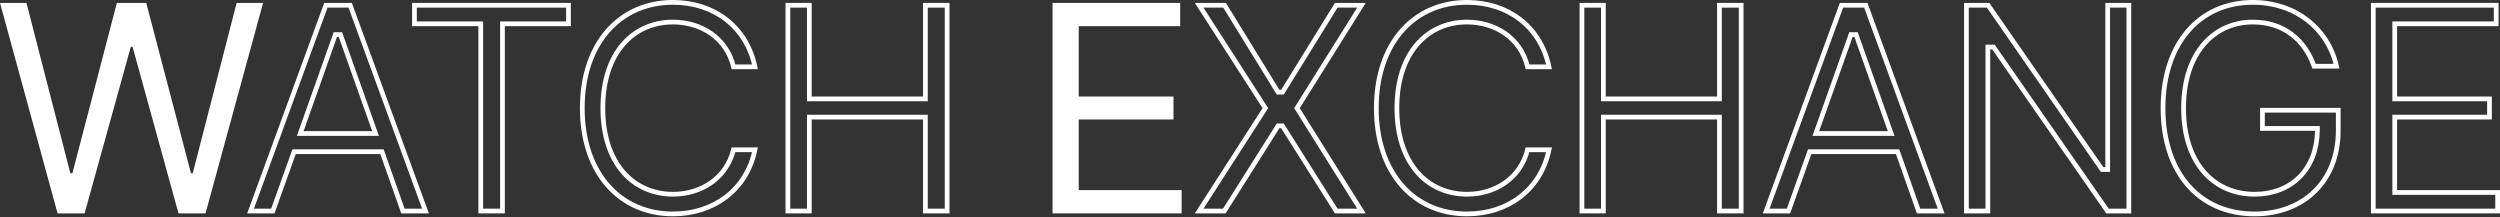
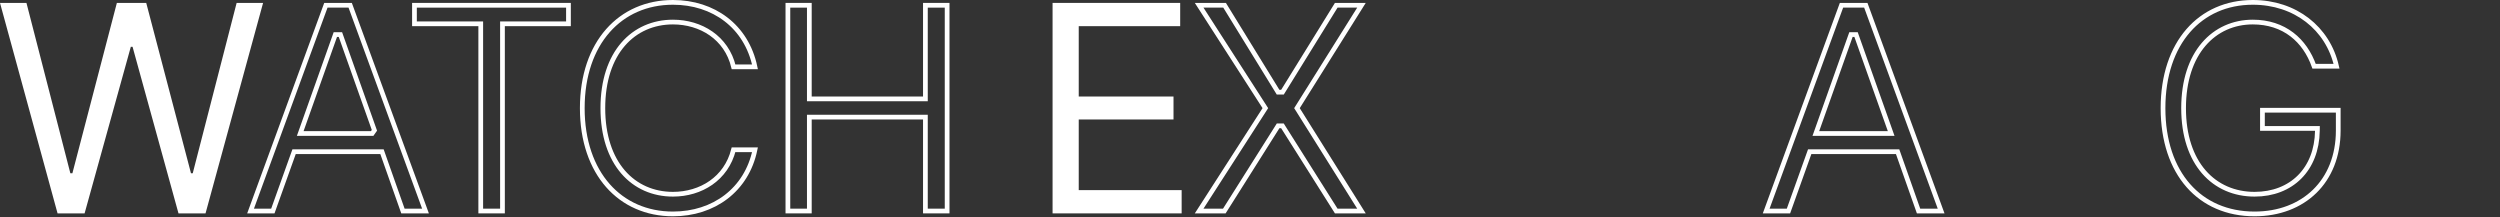
<svg xmlns="http://www.w3.org/2000/svg" width="529" height="46" viewBox="0 0 529 46" fill="none">
  <rect x="0" y="0" width="529" height="46" fill="#333333" stroke="none" />
-   <path d="M507.224 40.73H528.5V44.651H502.188V1.115H528.192V5.036H507.224H506.724V5.536V20.423V20.923H507.224H526.777V24.782H507.224H506.724V25.282V40.23V40.73H507.224Z" stroke="white" />
  <path d="M489.859 27.181H478.733V23.322H494.772V27.62C494.772 33.037 492.909 37.44 489.786 40.488C486.662 43.537 482.241 45.267 477.064 45.267C471.259 45.267 466.433 43.12 463.053 39.277C459.667 35.428 457.695 29.834 457.695 22.883C457.695 15.933 459.682 10.338 463.031 6.487C466.376 2.643 471.11 0.5 476.695 0.5C485.662 0.5 492.585 5.978 494.41 14.017H489.662C488.672 11.232 487.093 8.927 484.965 7.3C482.747 5.605 479.963 4.667 476.695 4.667C472.619 4.667 468.94 6.279 466.288 9.387C463.64 12.489 462.047 17.043 462.047 22.883C462.047 28.723 463.64 33.279 466.337 36.383C469.038 39.492 472.81 41.099 477.064 41.099C480.946 41.099 484.248 39.798 486.595 37.446C488.942 35.095 490.296 31.735 490.359 27.689L490.367 27.181H489.859Z" stroke="white" />
-   <path d="M445.991 35.371V1.115H450.465V44.651H445.937L421.972 10.172L421.823 9.957H421.562H421.131H420.631V10.457V44.651H416.095V1.115H420.685L444.649 35.656L444.798 35.871H445.06H445.491H445.991V35.371Z" stroke="white" />
  <path d="M401.655 32.436L401.537 32.102H401.183H383.283H382.931L382.812 32.434L378.44 44.651H373.725L389.66 1.115H394.805L410.741 44.651H405.966L401.655 32.436ZM384.472 27.576L384.235 28.243H384.944H399.461H400.169L399.932 27.576L392.858 7.645L392.74 7.312H392.387H392.018H391.665L391.546 7.645L384.472 27.576Z" stroke="white" />
-   <path d="M339.275 25.282V44.651H334.738V1.115H339.275V20.423V20.923H339.775H363.334H363.834V20.423V1.115H368.432V44.651H363.834V25.282V24.782H363.334H339.775H339.275V25.282Z" stroke="white" />
-   <path d="M323.241 14.14C321.75 7.967 316.32 4.667 310.415 4.667C306.25 4.667 302.525 6.277 299.848 9.385C297.176 12.488 295.582 17.043 295.582 22.883C295.582 28.723 297.176 33.278 299.848 36.381C302.525 39.49 306.25 41.099 310.415 41.099C316.323 41.099 321.689 37.797 323.236 31.688H327.772C326.014 40.178 319.043 45.267 310.415 45.267C304.83 45.267 300.048 43.123 296.657 39.277C293.262 35.426 291.23 29.83 291.23 22.883C291.23 15.936 293.262 10.341 296.657 6.49C300.048 2.643 304.83 0.5 310.415 0.5C318.983 0.5 325.957 5.532 327.77 14.14H323.241Z" stroke="white" />
  <path d="M267.574 22.613L253.737 1.115H259.123L270.296 19.27L270.442 19.508H270.721H271.091H271.369L271.516 19.271L282.749 1.115H288.087L274.604 22.618L274.437 22.883L274.604 23.149L288.087 44.651H282.746L271.513 26.861L271.366 26.628H271.091H270.721H270.446L270.299 26.861L259.066 44.651H253.737L267.574 23.154L267.748 22.883L267.574 22.613Z" stroke="white" />
  <path d="M228.26 40.73H249.536V44.651H223.224V1.115H249.228V5.036H228.26H227.76V5.536V20.423V20.923H228.26H247.814V24.782H228.26H227.76V25.282V40.23V40.73H228.26Z" fill="white" stroke="white" />
  <path d="M171.255 25.282V44.651H166.718V1.115H171.255V20.423V20.923H171.755H195.314H195.814V20.423V1.115H200.412V44.651H195.814V25.282V24.782H195.314H171.755H171.255V25.282Z" stroke="white" />
  <path d="M155.221 14.14C153.73 7.967 148.3 4.667 142.395 4.667C138.23 4.667 134.505 6.277 131.828 9.385C129.156 12.488 127.563 17.043 127.563 22.883C127.563 28.723 129.156 33.278 131.828 36.381C134.505 39.49 138.23 41.099 142.395 41.099C148.304 41.099 153.669 37.797 155.216 31.688H159.753C157.995 40.178 151.023 45.267 142.395 45.267C136.81 45.267 132.029 43.123 128.638 39.277C125.243 35.426 123.211 29.83 123.211 22.883C123.211 15.936 125.243 10.341 128.638 6.49C132.029 2.643 136.81 0.5 142.395 0.5C150.964 0.5 157.937 5.532 159.751 14.14H155.221Z" stroke="white" />
  <path d="M101.225 5.036H87.7V1.115H120.286V5.036H106.823H106.323V5.536V44.651H101.725V5.536V5.036H101.225Z" stroke="white" />
-   <path d="M80.949 32.436L80.831 32.102H80.478H62.577H62.225L62.106 32.434L57.734 44.651H53.02L68.955 1.115H74.1L90.035 44.651H85.26L80.949 32.436ZM63.767 27.576L63.53 28.243H64.238H78.755H79.463L79.227 27.576L72.152 7.645L72.034 7.312H71.681H71.312H70.959L70.841 7.645L63.767 27.576Z" stroke="white" />
+   <path d="M80.949 32.436L80.831 32.102H80.478H62.577H62.225L62.106 32.434L57.734 44.651H53.02L68.955 1.115H74.1L90.035 44.651H85.26L80.949 32.436ZM63.767 27.576L63.53 28.243H64.238H78.755L79.227 27.576L72.152 7.645L72.034 7.312H71.681H71.312H70.959L70.841 7.645L63.767 27.576Z" stroke="white" />
  <path d="M15.801 36.789L25.115 1.115H30.556L39.931 36.789L40.029 37.162H40.415H40.784H41.171L41.268 36.787L50.46 1.115H55.015L43.109 44.651H38.151L28.532 9.771L28.431 9.404H28.05H27.681H27.301L27.2 9.77L17.52 44.651H12.561L0.655 1.115H5.21L14.402 36.787L14.499 37.162H14.886H15.317H15.703L15.801 36.789Z" fill="white" stroke="white" />
</svg>